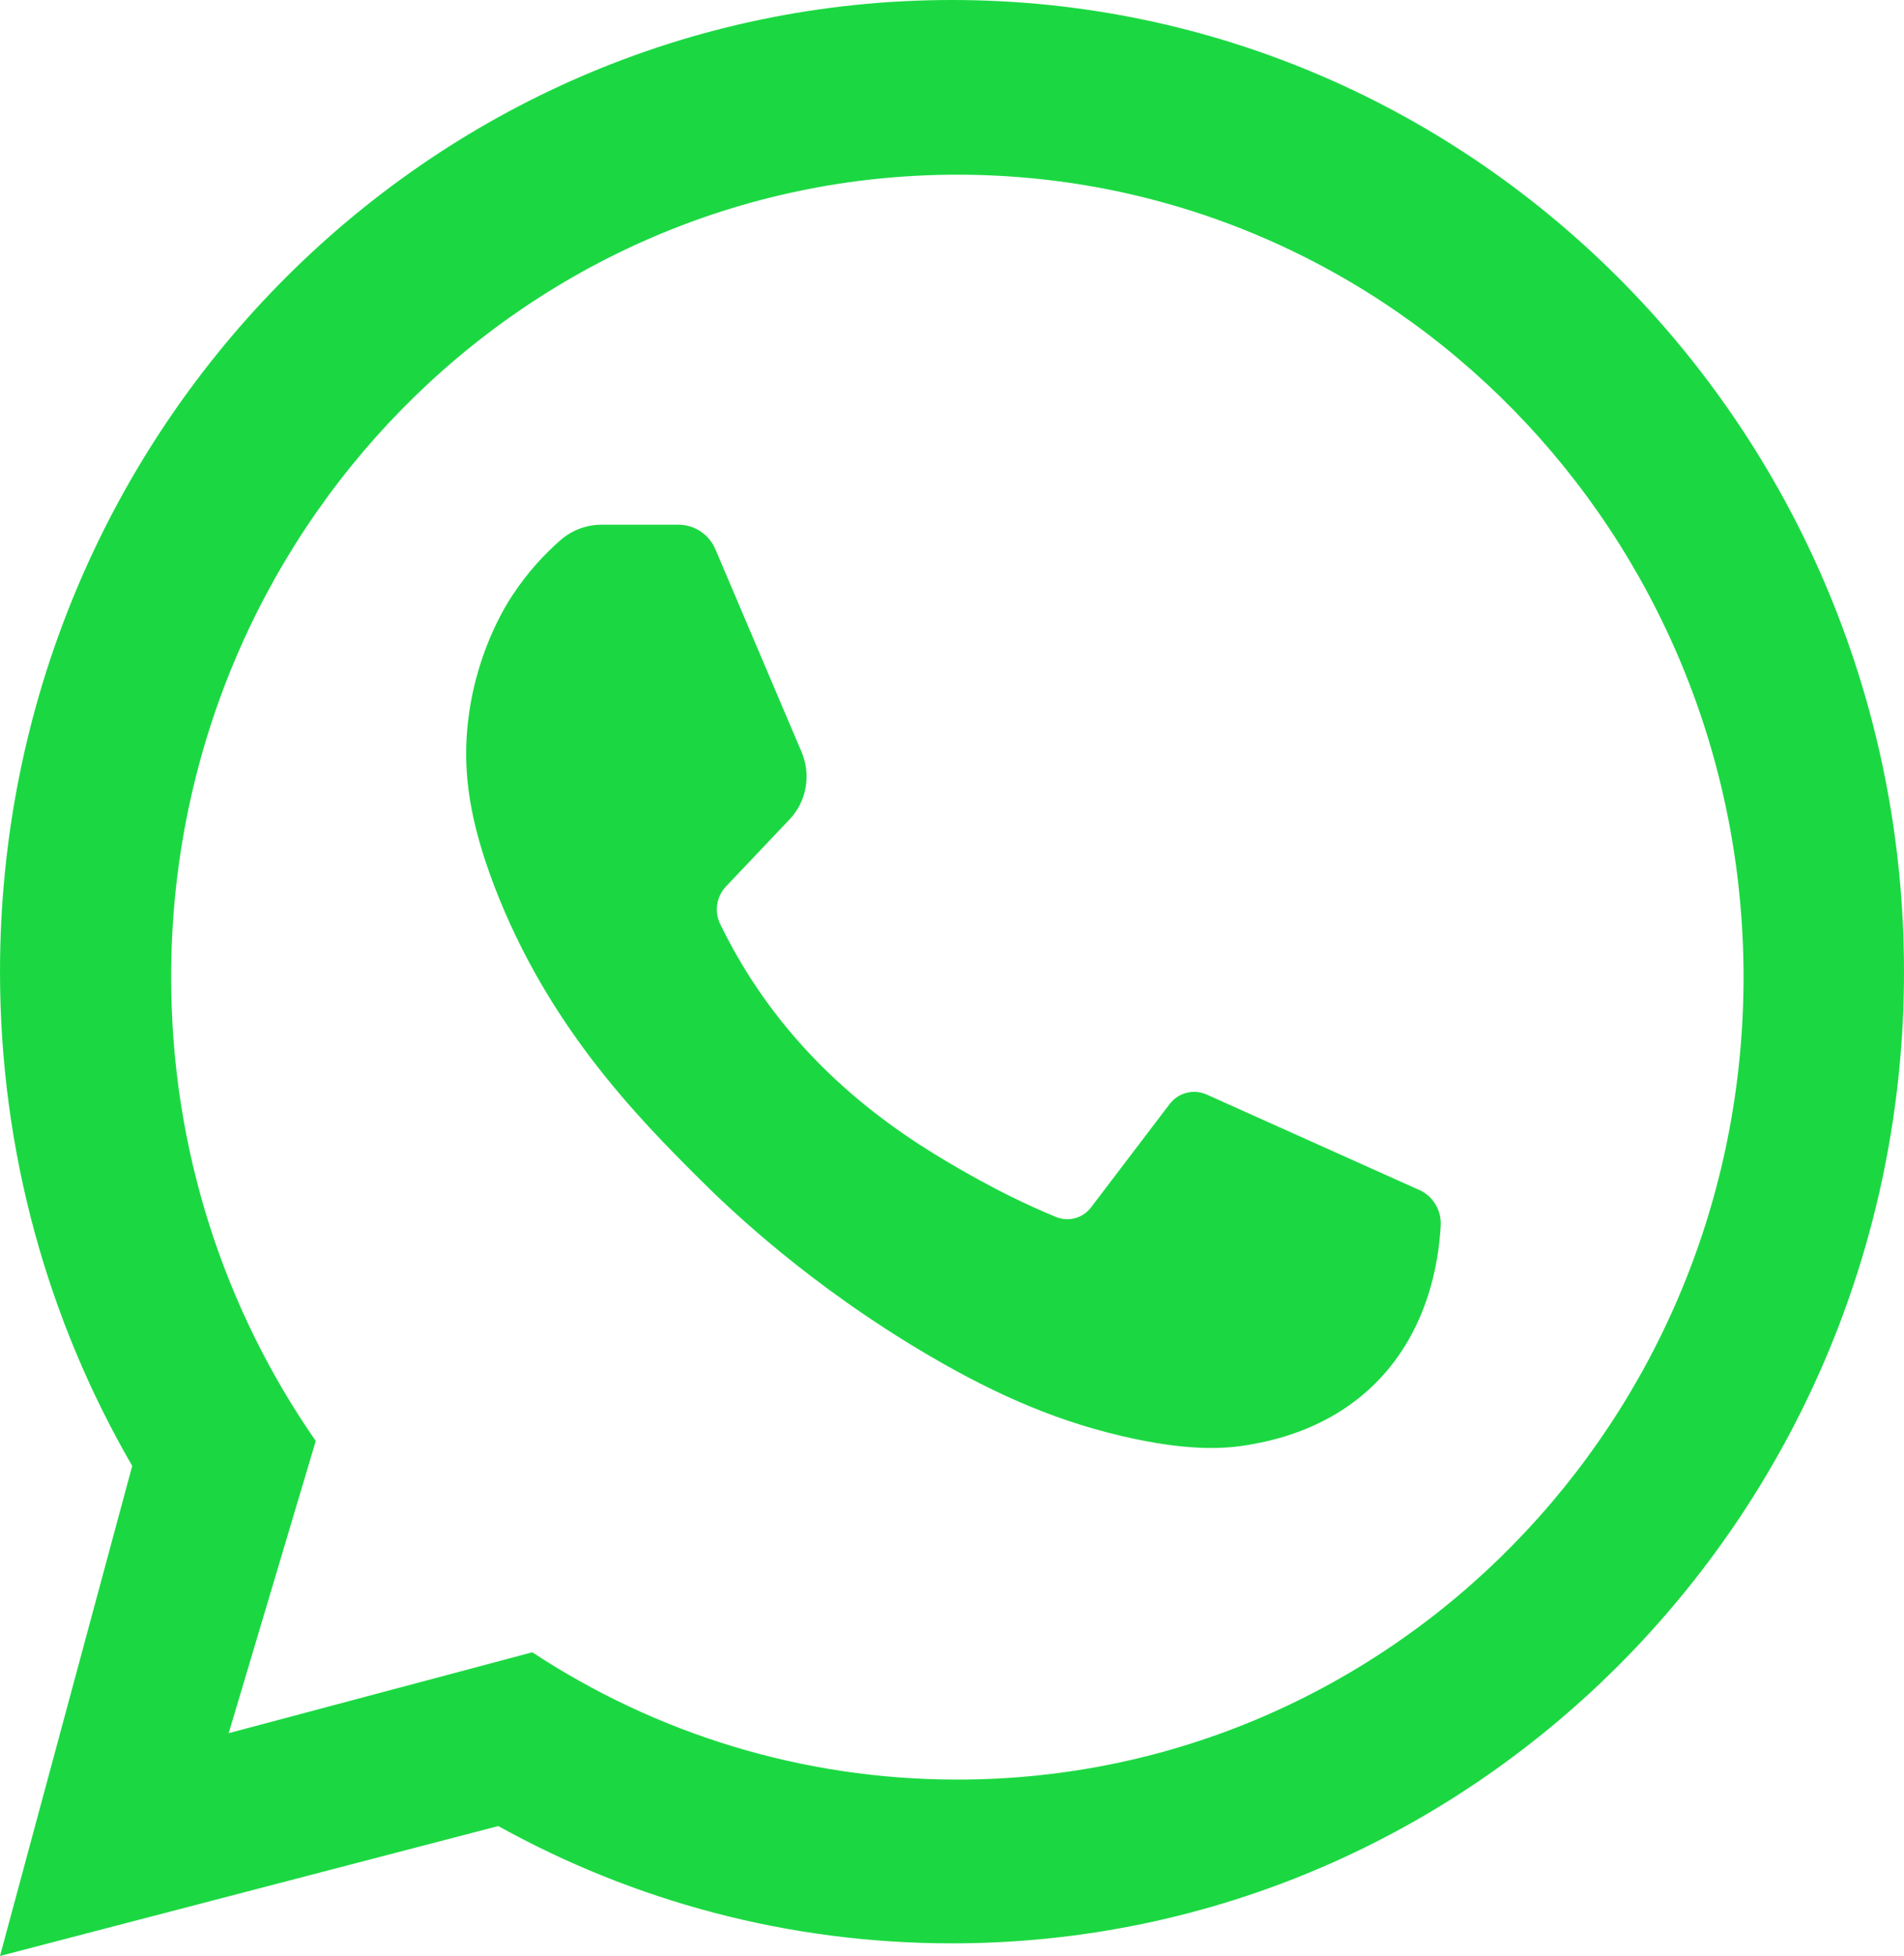
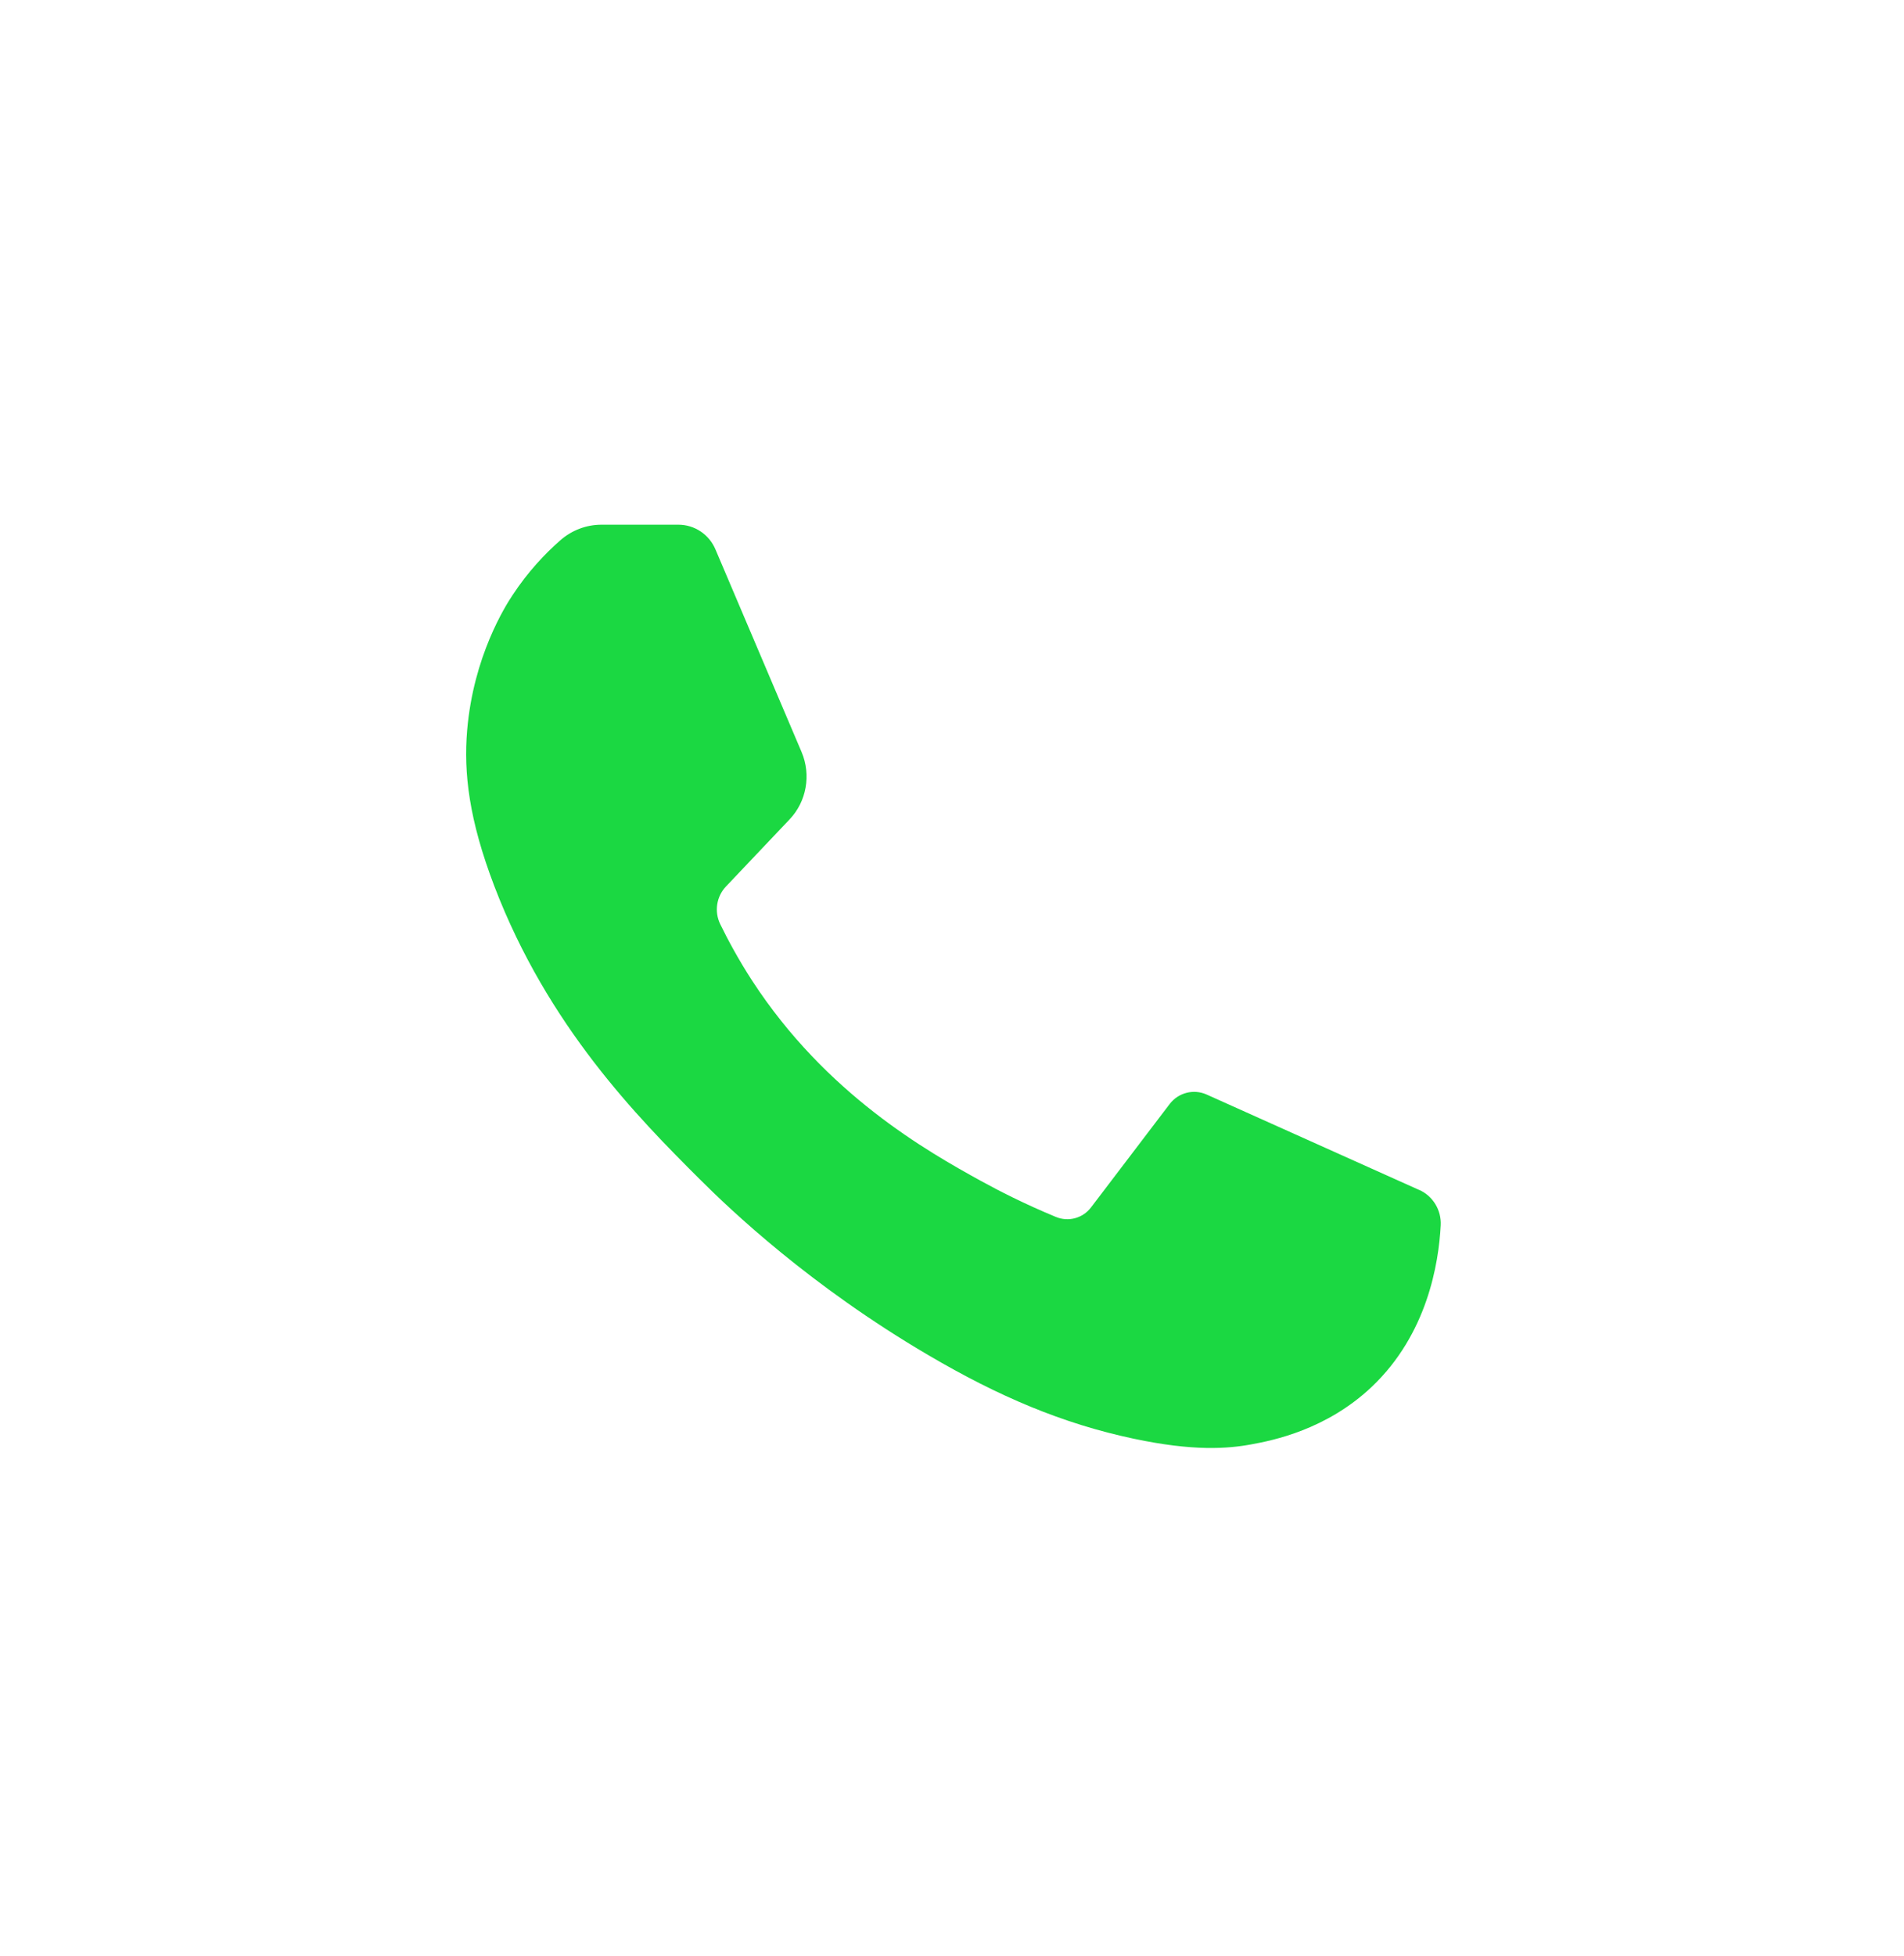
<svg xmlns="http://www.w3.org/2000/svg" id="Vrstva_1" viewBox="0 0 247.53 254.16">
-   <path d="M123.76,0c68.36,0,123.77,56.53,123.77,126.26s-55.41,126.26-123.77,126.26c-21.36,0-41.45-5.52-58.98-15.24h-.01L0,254.16l17.19-63.68h0C6.27,171.67,0,149.71,0,126.26,0,56.52,55.41,0,123.76,0ZM226.67,126.97c0-57.59-45.76-104.27-102.21-104.27S22.25,69.38,22.25,126.97c0,22.46,6.96,43.25,18.8,60.27h0s-11.32,37.97-11.32,37.97l39.47-10.51c15.93,10.47,34.9,16.54,55.26,16.54,56.45,0,102.21-46.68,102.21-104.27Z" fill="#1bd842" />
  <path d="M184.51,154.62c1.77.79,2.89,2.62,2.79,4.59-.26,5-1.76,14.17-8.97,21-5.9,5.58-12.86,6.96-15.58,7.46-3.22.6-7.63.91-15.35-.72-9.27-1.96-17.58-5.5-26.69-10.85-15.39-9.02-25.72-18.86-29.75-22.88-8.09-8.06-19.74-19.9-26.69-38.06-3.31-8.67-4-14.71-3.54-20.24.81-9.65,4.99-16.21,5.9-17.58,2.03-3.09,4.26-5.42,6.21-7.13,1.49-1.31,3.39-2.03,5.35-2.03h10.01c2.1,0,4,1.27,4.82,3.23,3.73,8.77,7.46,17.54,11.19,26.31,1.26,2.97.65,6.43-1.56,8.75l-8.27,8.72c-1.24,1.3-1.54,3.26-.75,4.89,1.01,2.07,2.37,4.6,4.16,7.36,9.6,14.74,22.71,22.14,29.75,26.02,2.35,1.29,5.63,2.97,9.73,4.67,1.62.67,3.49.18,4.57-1.24,3.41-4.48,6.81-8.96,10.22-13.43,1.13-1.48,3.11-1.99,4.8-1.24,9.21,4.14,18.42,8.26,27.63,12.4Z" fill="#1bd842" />
</svg>